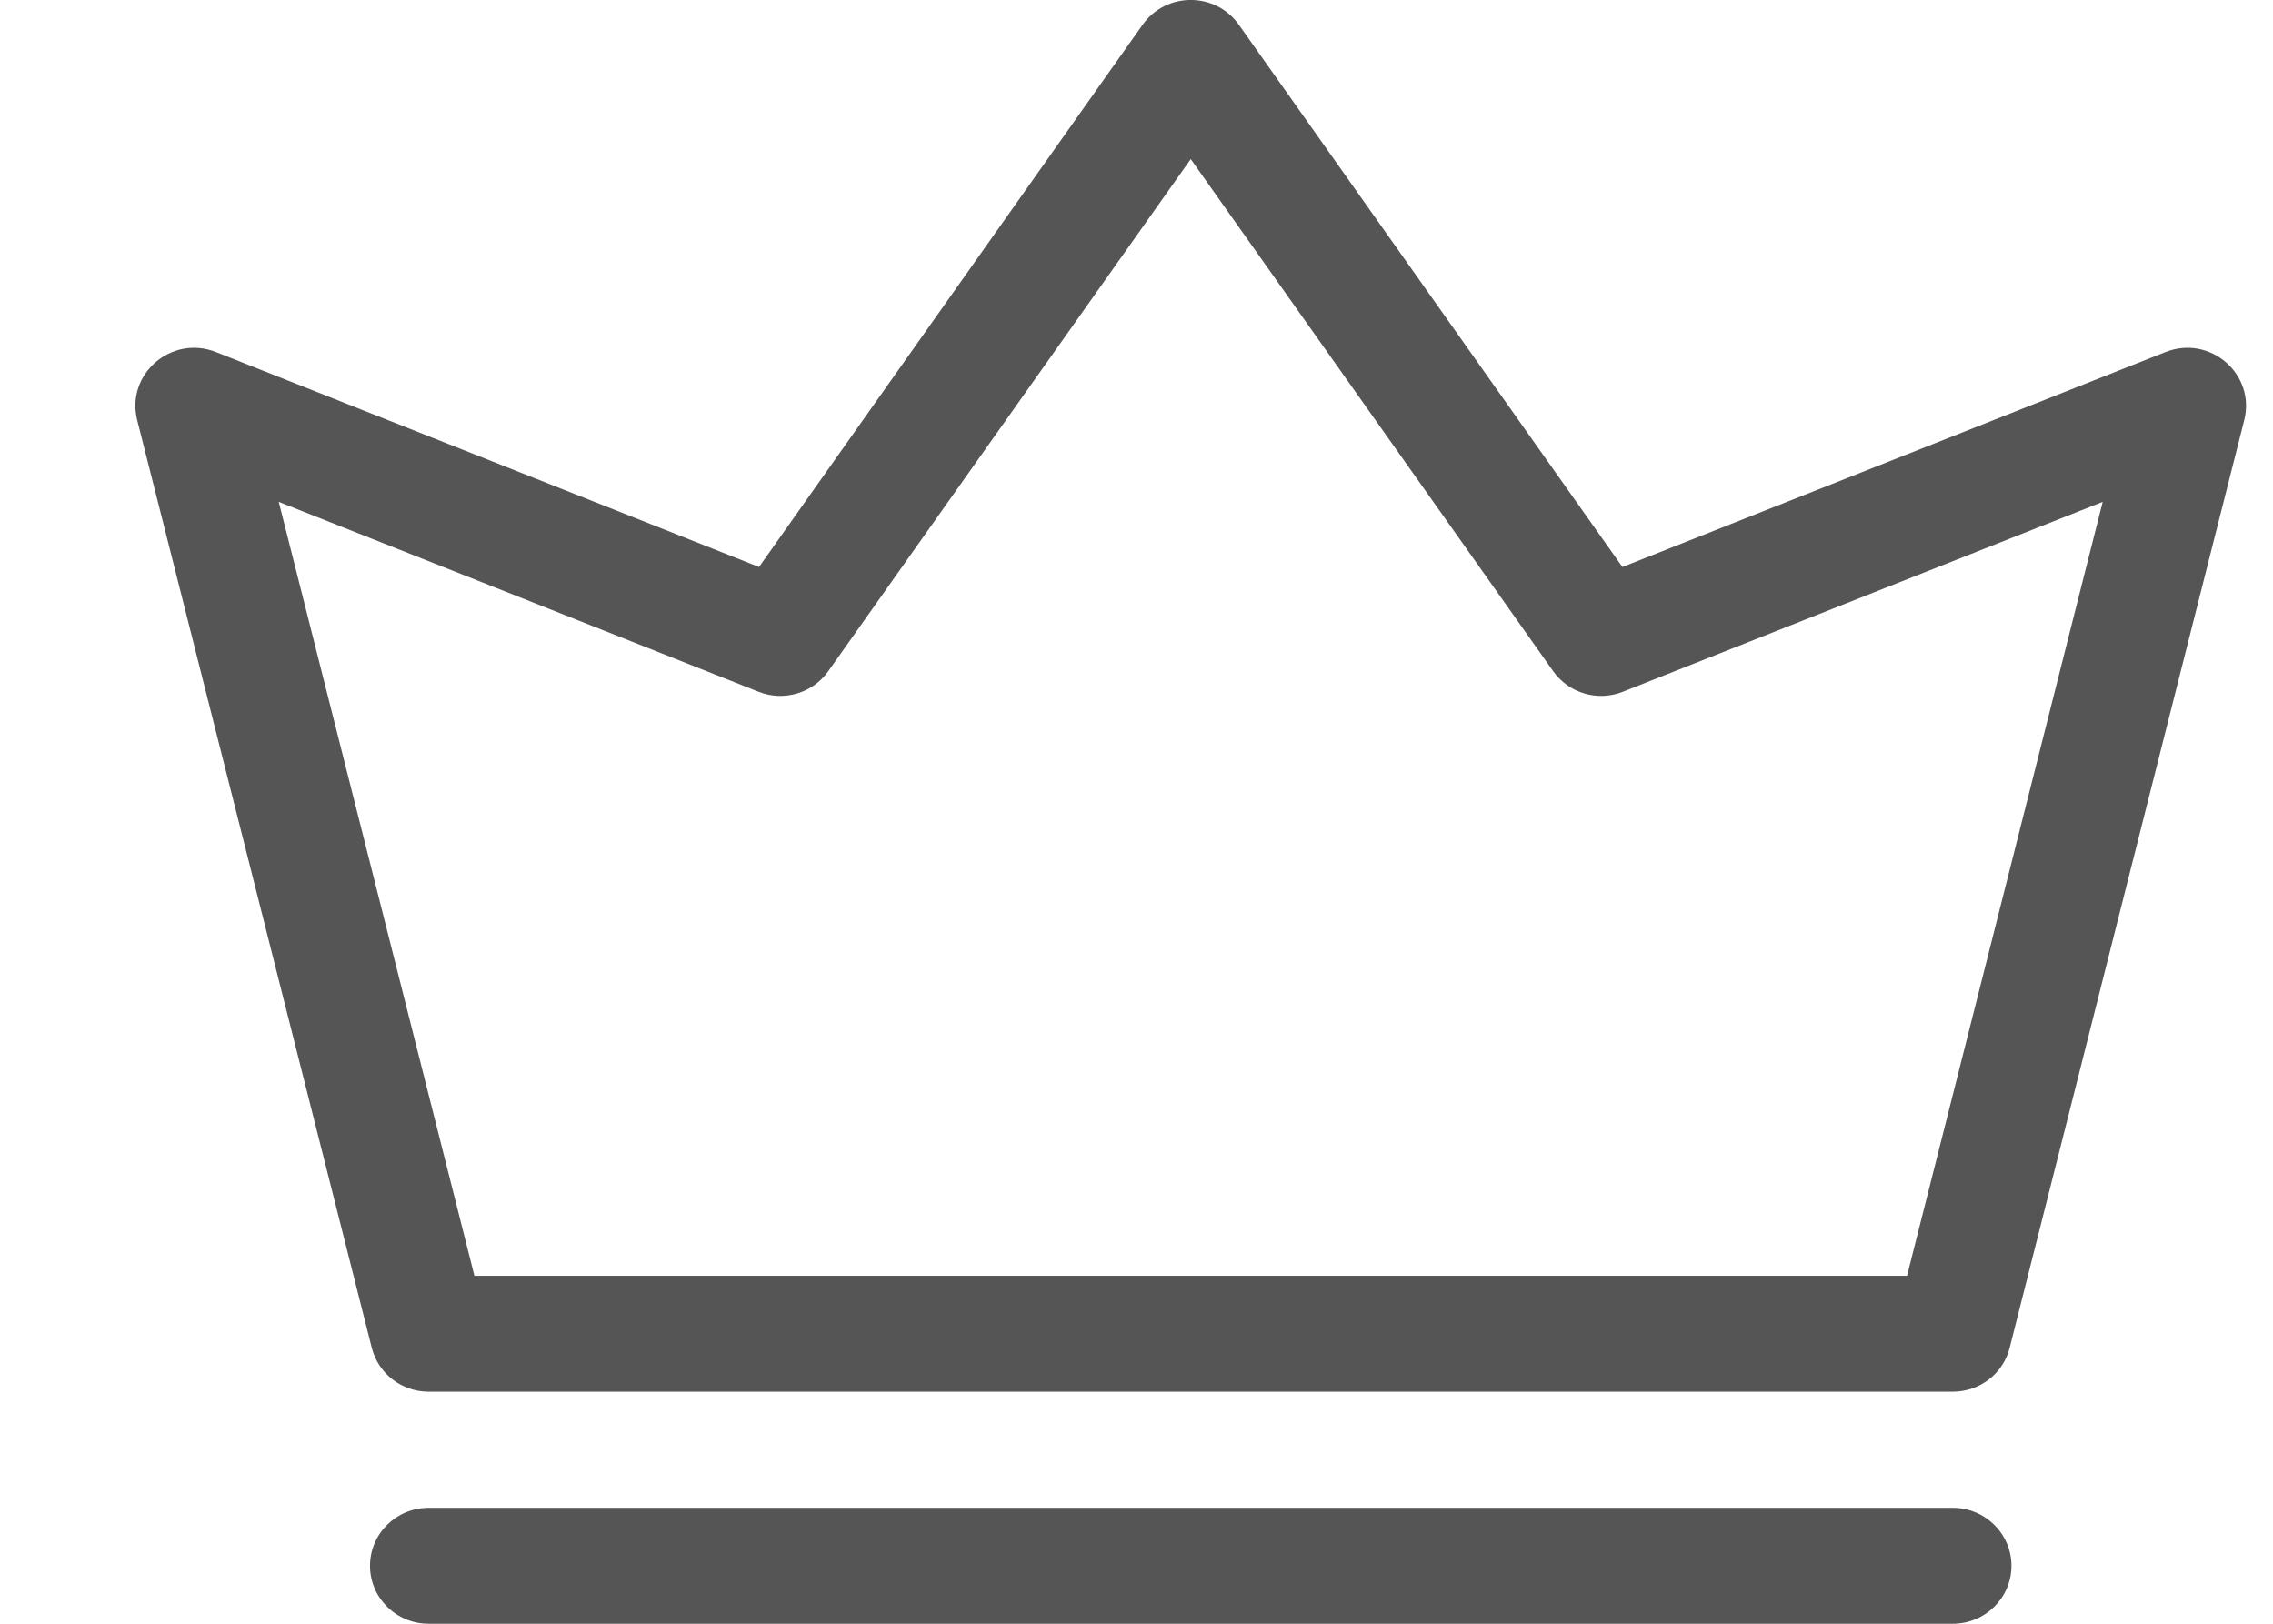
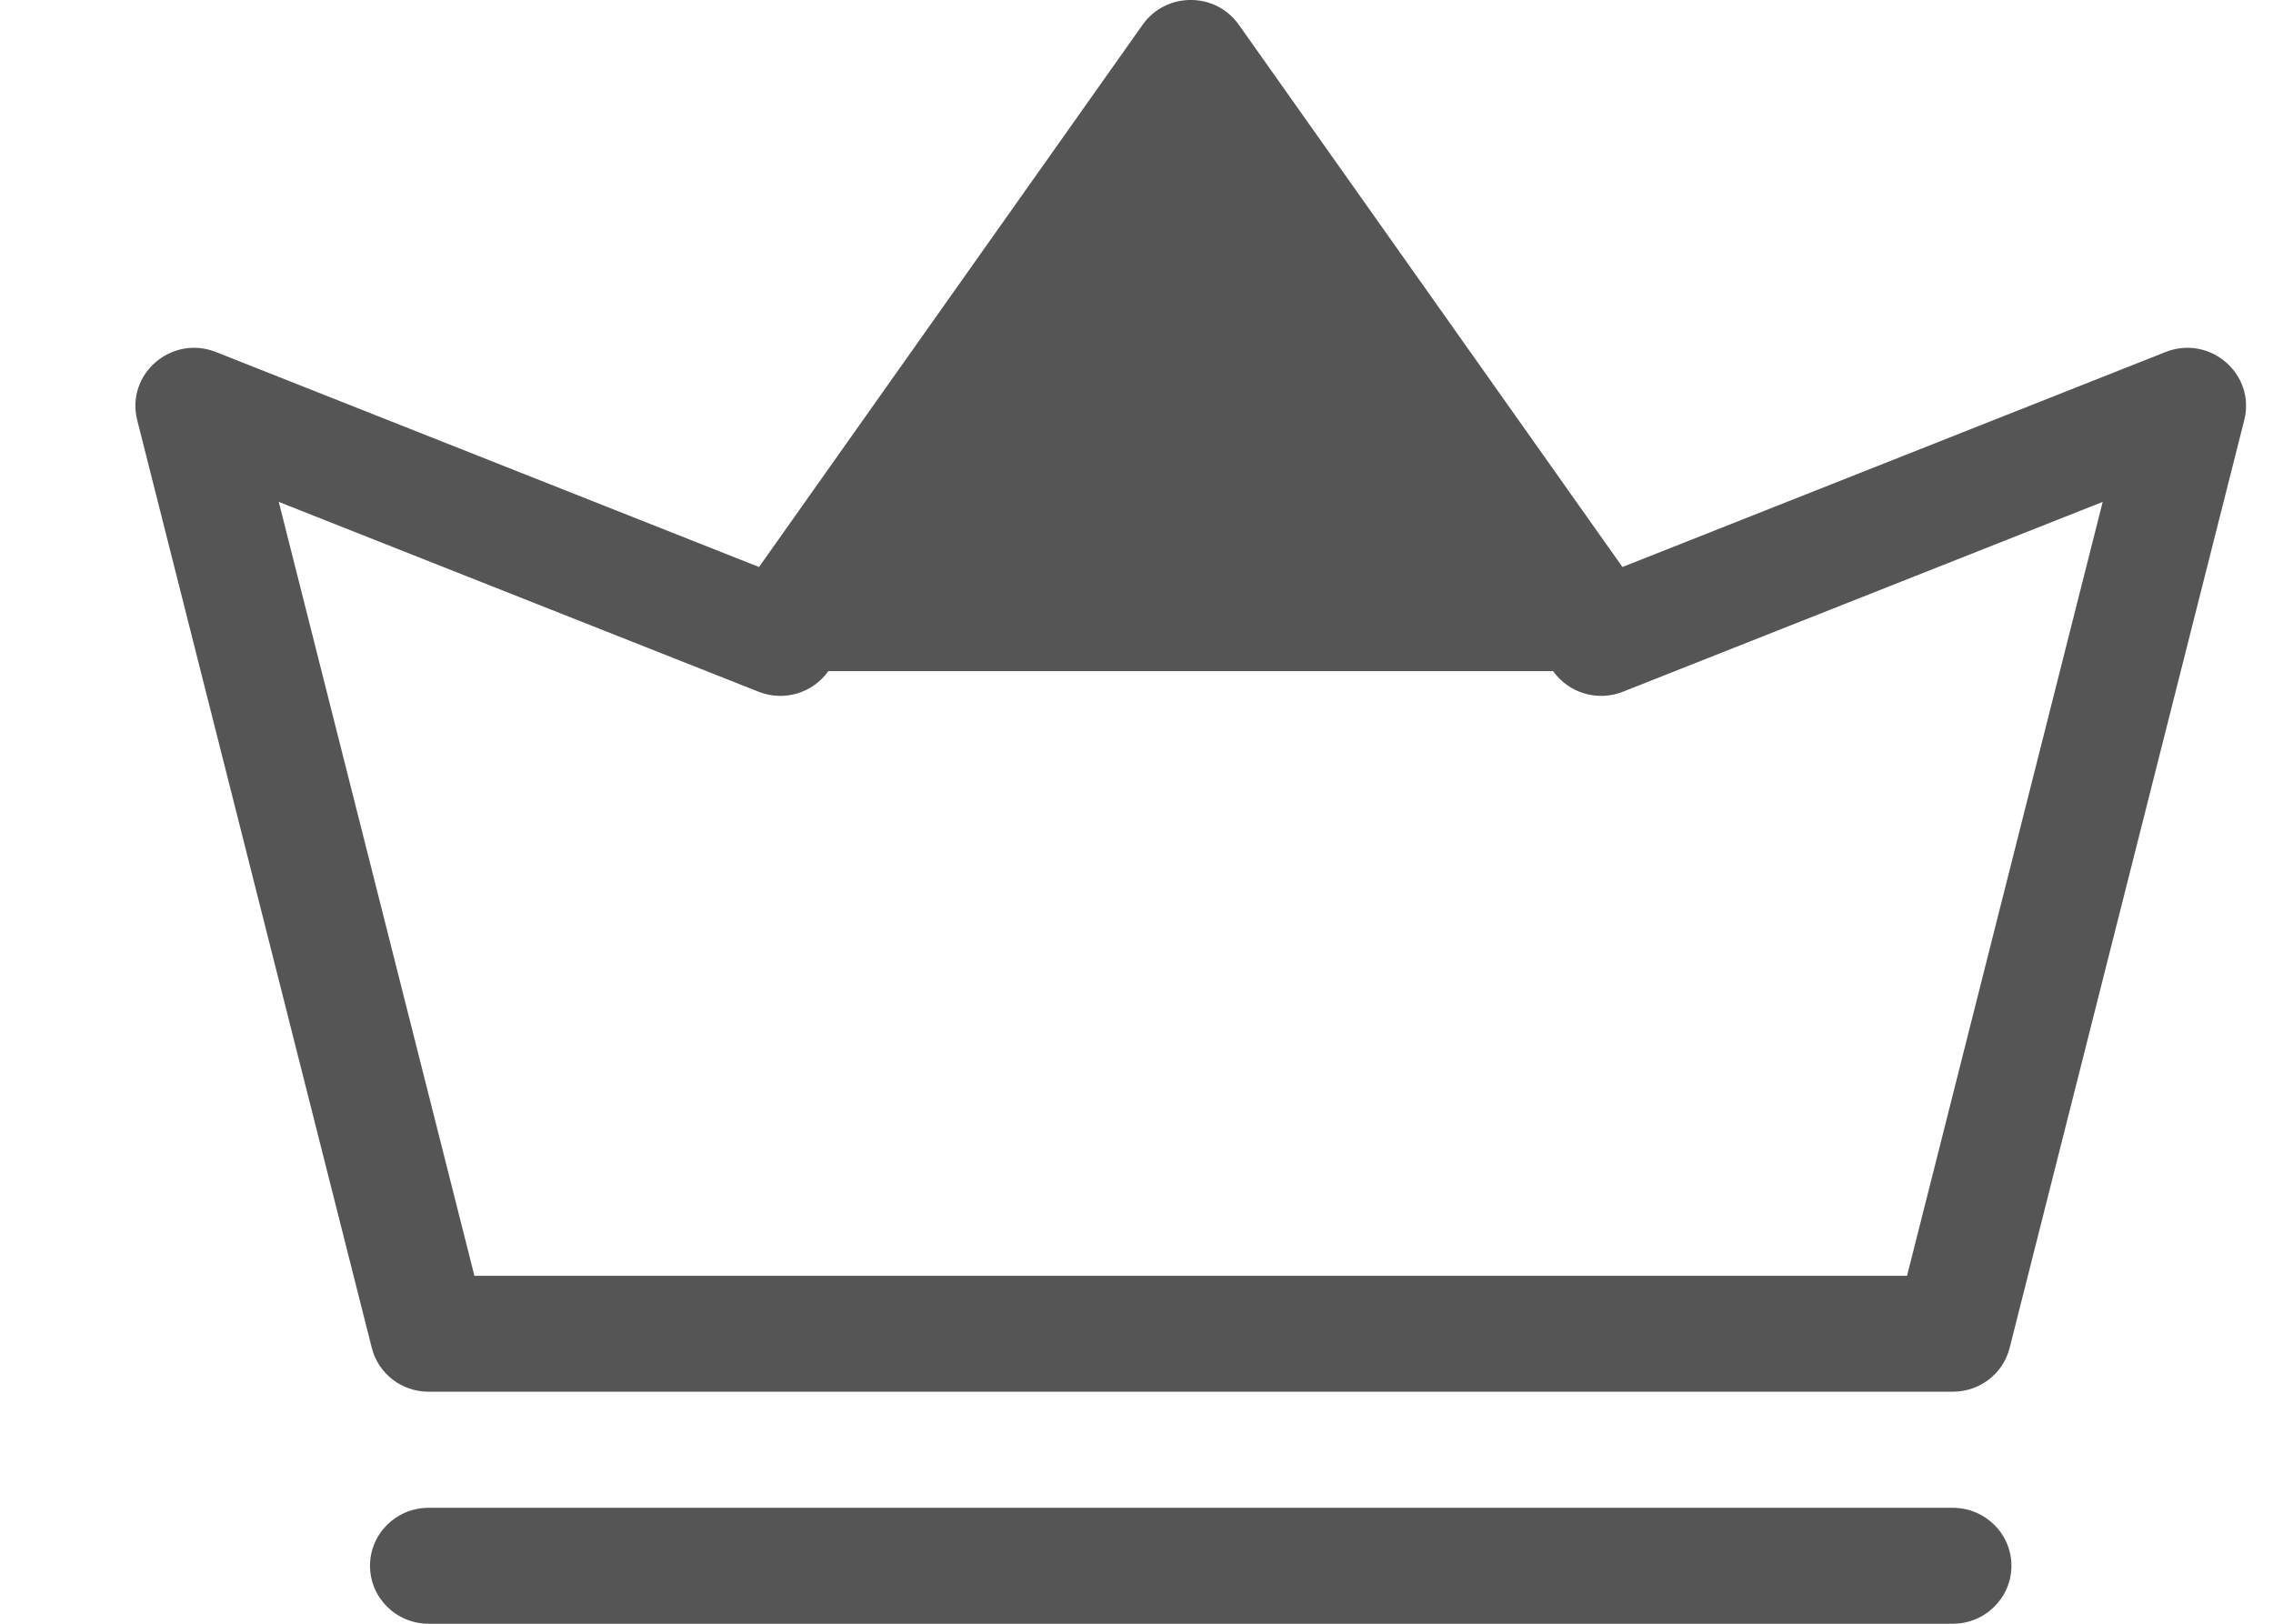
<svg xmlns="http://www.w3.org/2000/svg" width="14" height="10" viewBox="0 0 14 10" fill="none">
-   <path d="M7.63 0.152C7.486 -0.051 7.182 -0.051 7.038 0.152L4.675 3.492L1.33 2.168C1.056 2.06 0.774 2.304 0.845 2.587L2.29 8.301C2.33 8.46 2.474 8.571 2.64 8.571H12.028C12.194 8.571 12.338 8.46 12.378 8.301L13.823 2.587C13.894 2.304 13.612 2.06 13.338 2.168L9.993 3.492L7.63 0.152ZM1.717 3.091L4.672 4.26C4.828 4.322 5.006 4.269 5.102 4.133L7.334 0.98L9.566 4.133C9.662 4.269 9.84 4.322 9.996 4.26L12.951 3.091L11.746 7.857H2.922L1.717 3.091ZM2.64 10C2.44 10 2.279 9.84 2.279 9.643C2.279 9.446 2.44 9.286 2.64 9.286H12.028C12.227 9.286 12.389 9.446 12.389 9.643C12.389 9.84 12.227 10 12.028 10H2.64Z" fill="#555555" />
+   <path d="M7.63 0.152C7.486 -0.051 7.182 -0.051 7.038 0.152L4.675 3.492L1.33 2.168C1.056 2.06 0.774 2.304 0.845 2.587L2.29 8.301C2.33 8.46 2.474 8.571 2.64 8.571H12.028C12.194 8.571 12.338 8.46 12.378 8.301L13.823 2.587C13.894 2.304 13.612 2.06 13.338 2.168L9.993 3.492L7.63 0.152ZM1.717 3.091L4.672 4.26C4.828 4.322 5.006 4.269 5.102 4.133L9.566 4.133C9.662 4.269 9.84 4.322 9.996 4.26L12.951 3.091L11.746 7.857H2.922L1.717 3.091ZM2.64 10C2.44 10 2.279 9.84 2.279 9.643C2.279 9.446 2.44 9.286 2.64 9.286H12.028C12.227 9.286 12.389 9.446 12.389 9.643C12.389 9.84 12.227 10 12.028 10H2.64Z" fill="#555555" />
</svg>